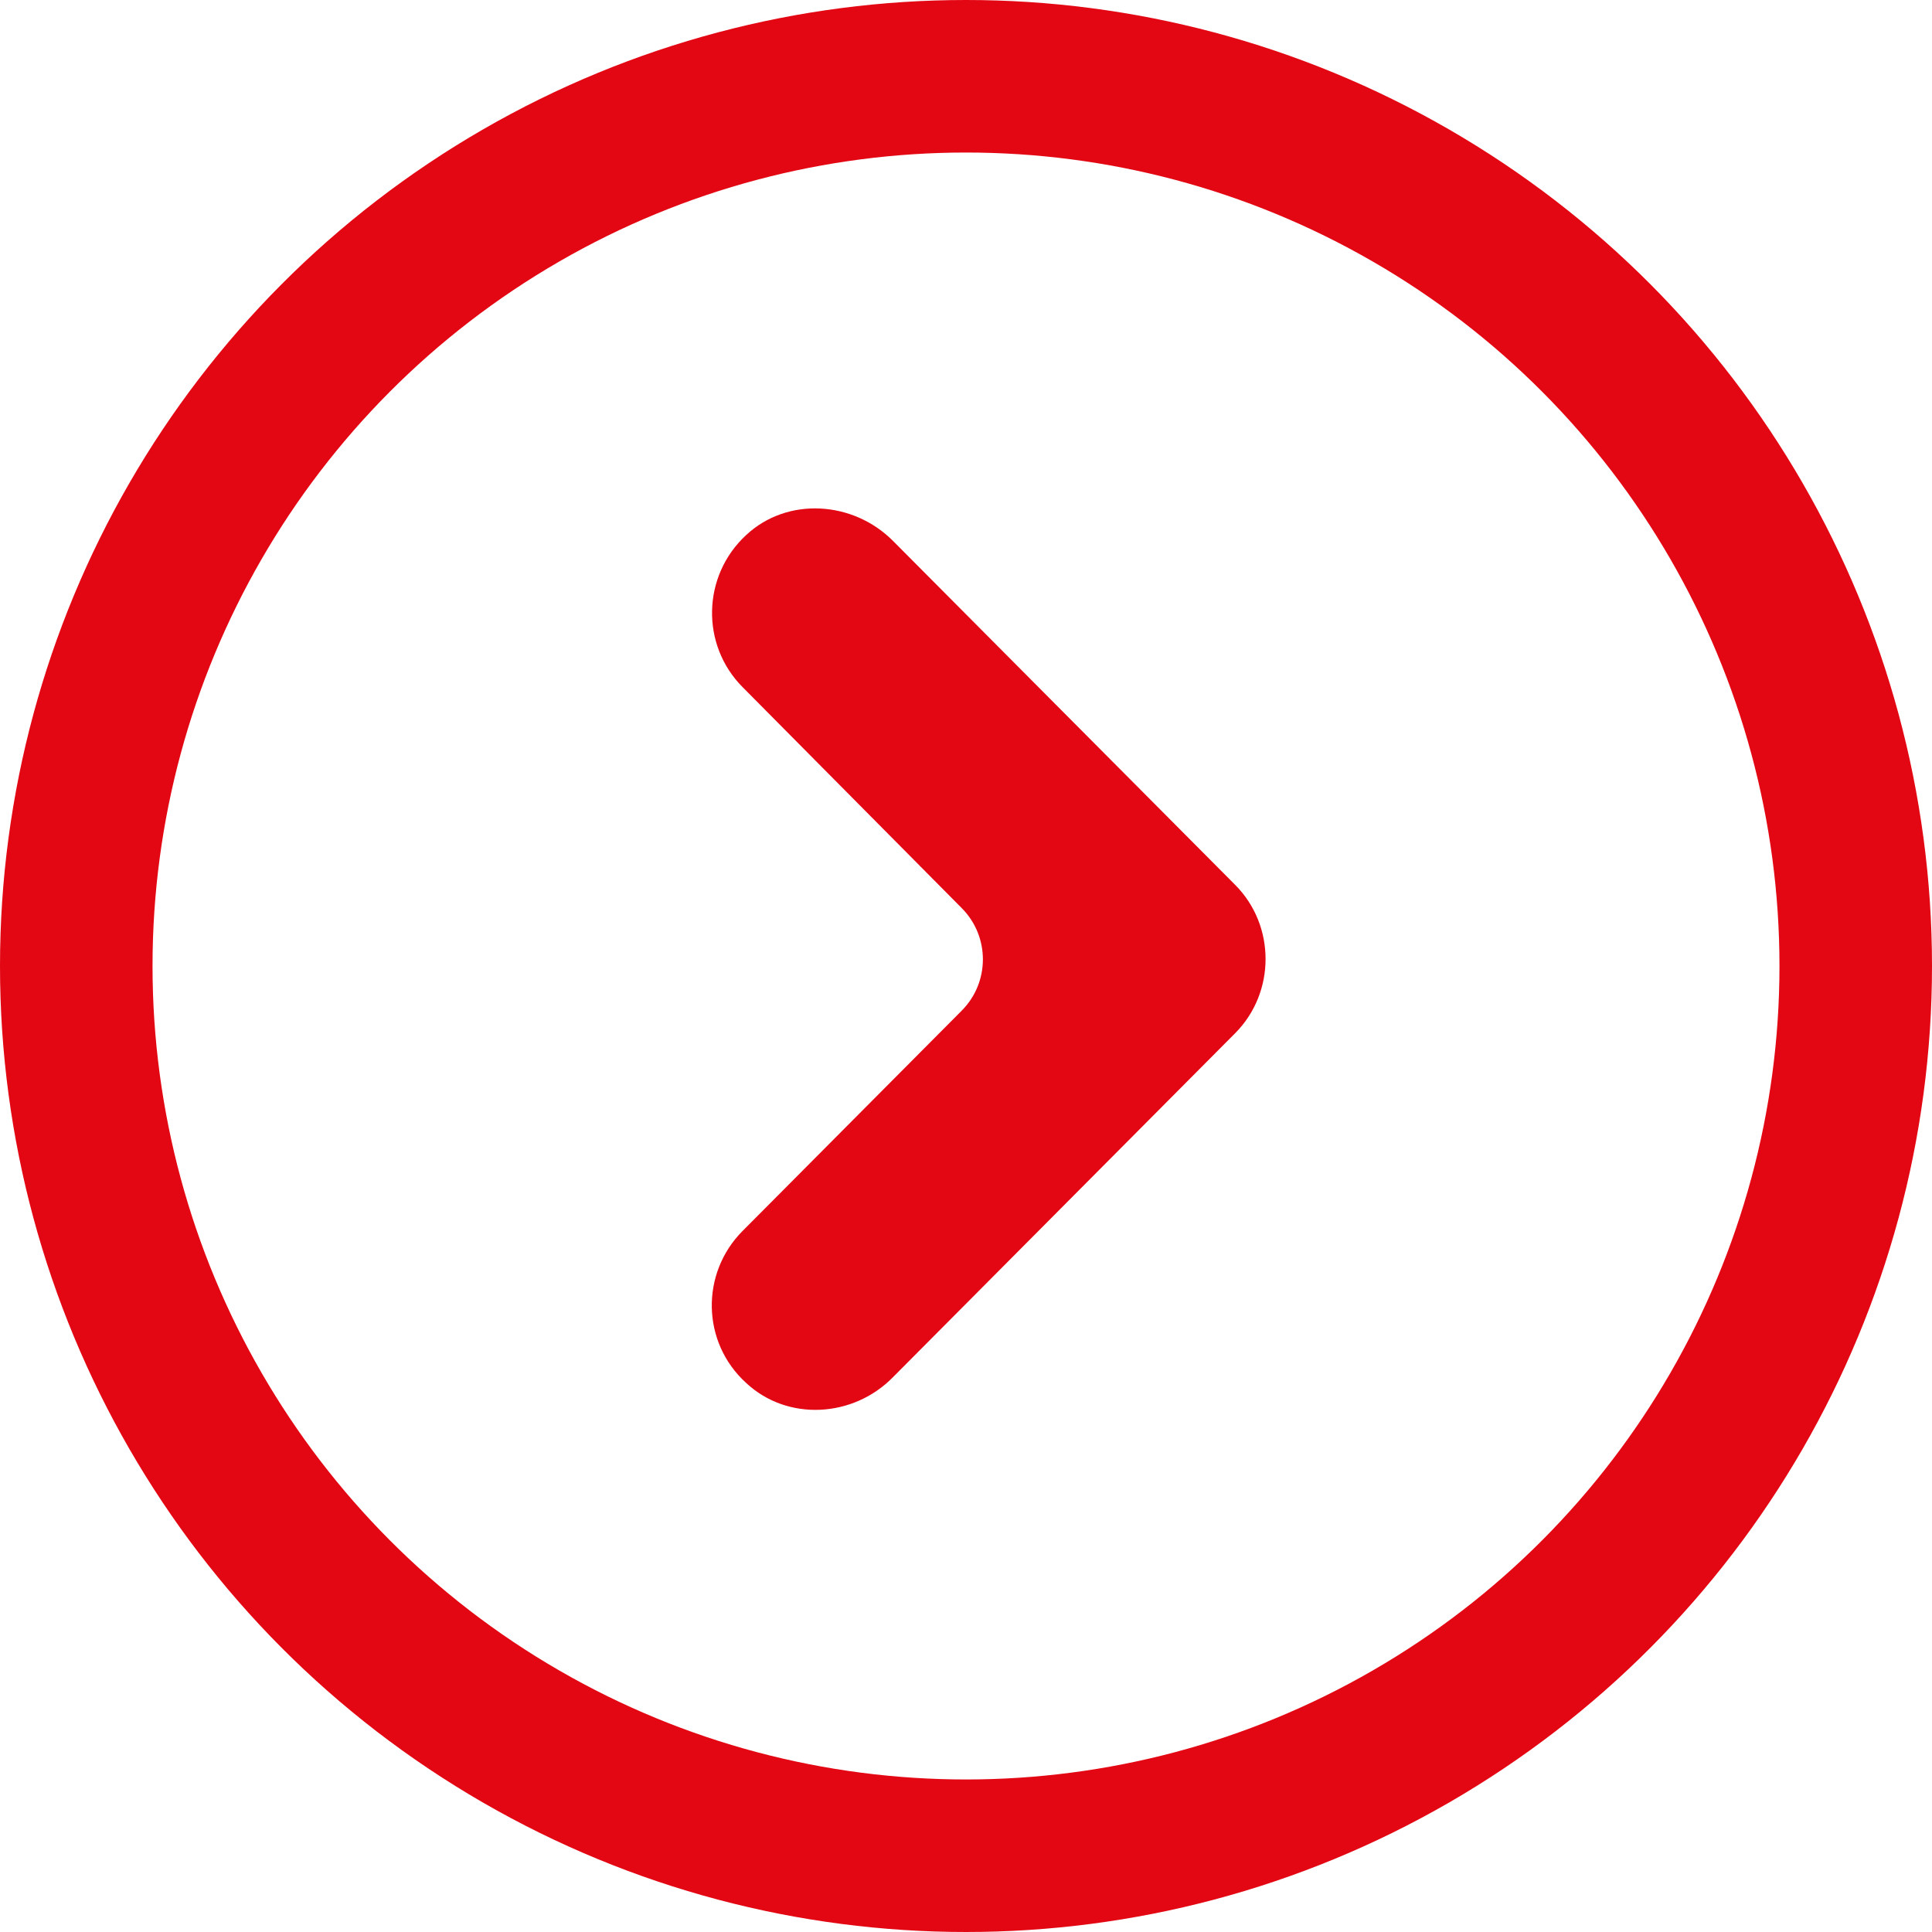
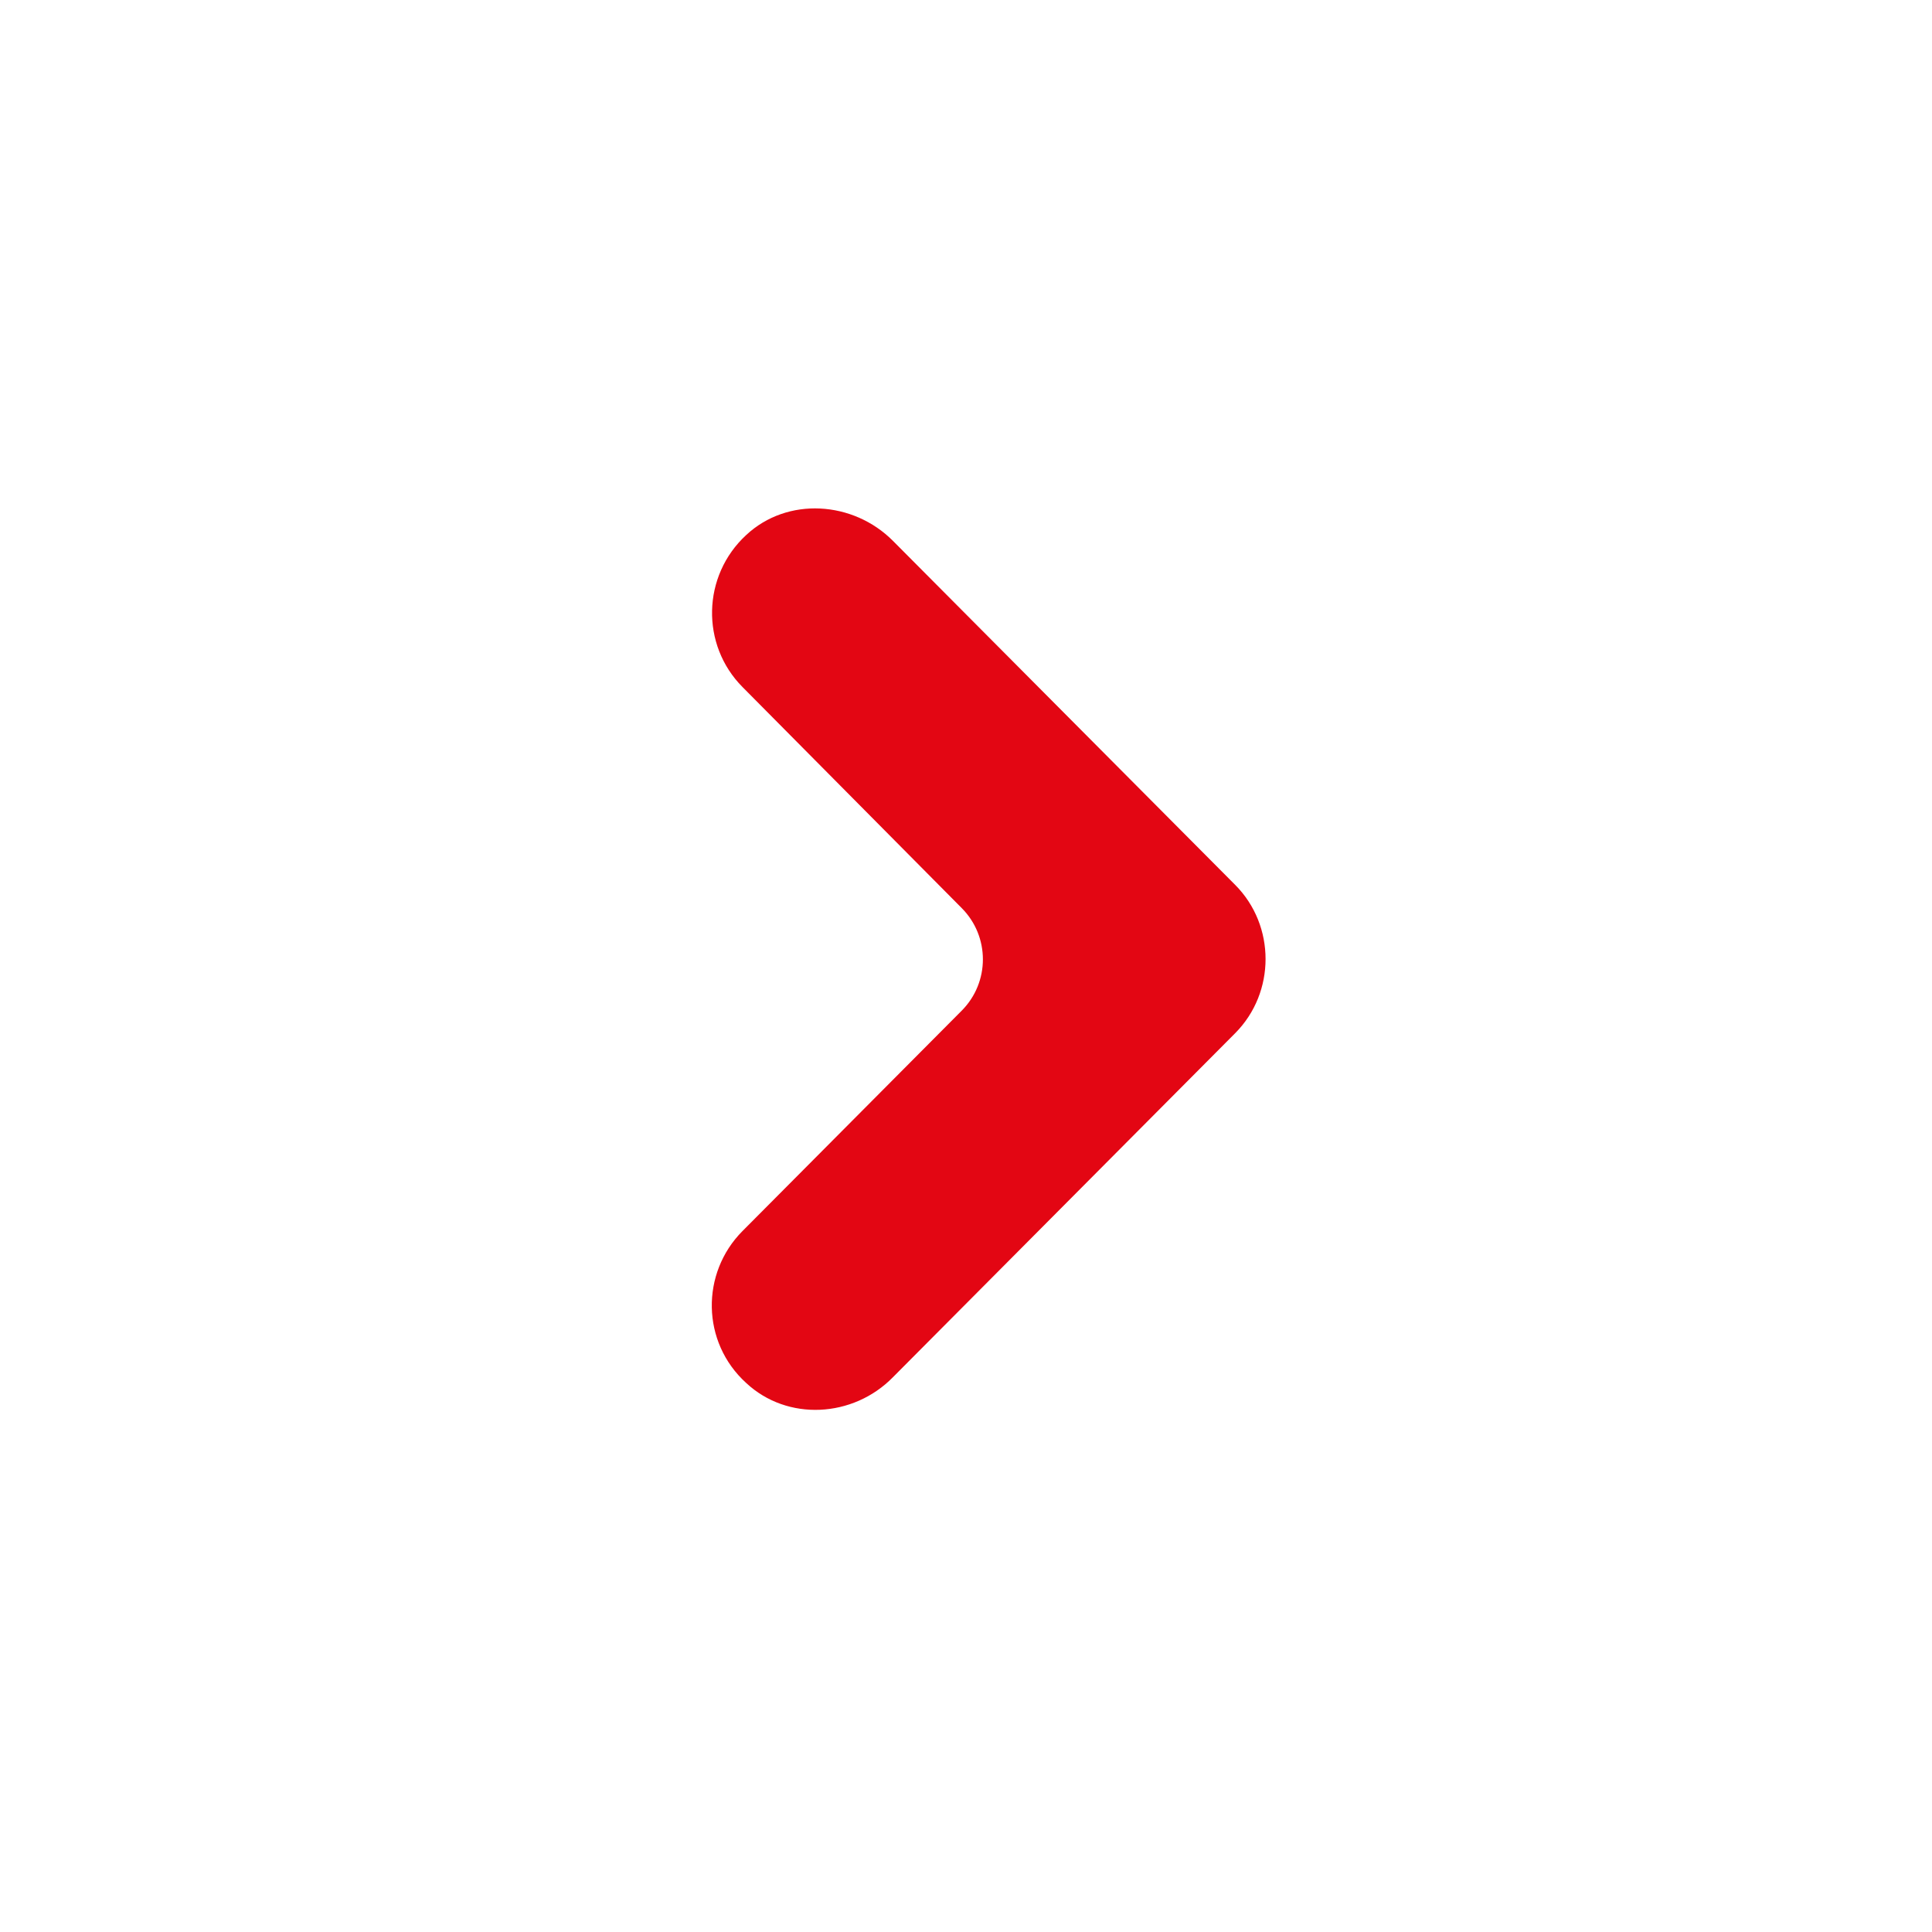
<svg xmlns="http://www.w3.org/2000/svg" width="38" height="38" viewBox="0 0 38 38" fill="none">
-   <circle cx="19" cy="19" r="17.5" stroke="#E30613" stroke-width="3" />
  <path d="M24.294 20.322C24.693 19.921 24.892 19.392 24.892 18.863C24.892 18.334 24.693 17.804 24.294 17.404L17.564 10.639C16.782 9.852 15.487 9.766 14.676 10.524C13.808 11.325 13.78 12.684 14.605 13.514L18.916 17.861C19.471 18.419 19.471 19.32 18.916 19.878L14.605 24.212C13.78 25.041 13.794 26.4 14.676 27.201C15.487 27.959 16.782 27.887 17.564 27.087L24.294 20.322Z" fill="#E30613" />
</svg>